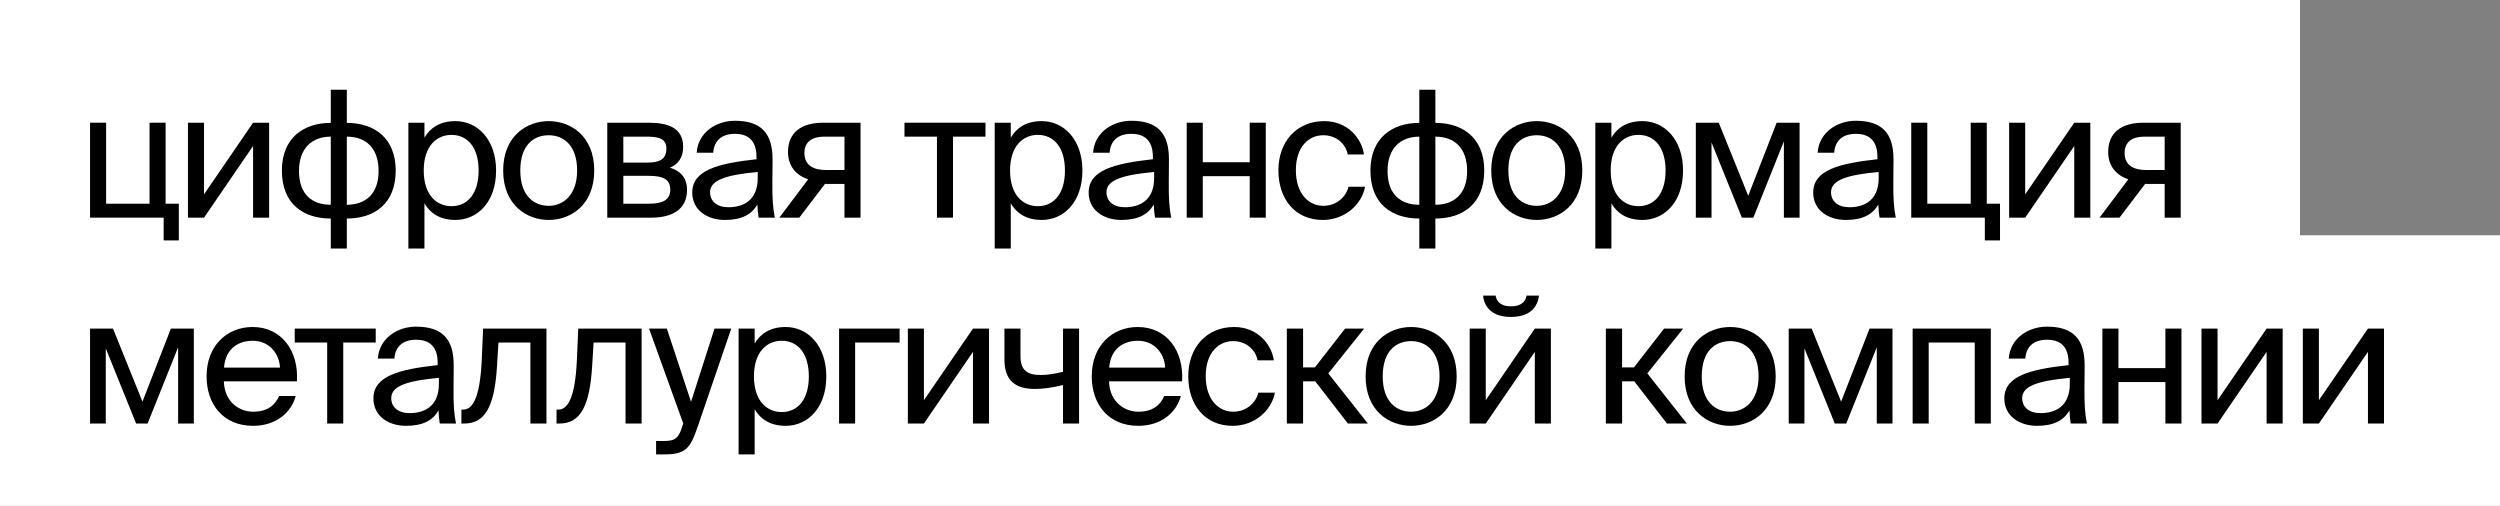
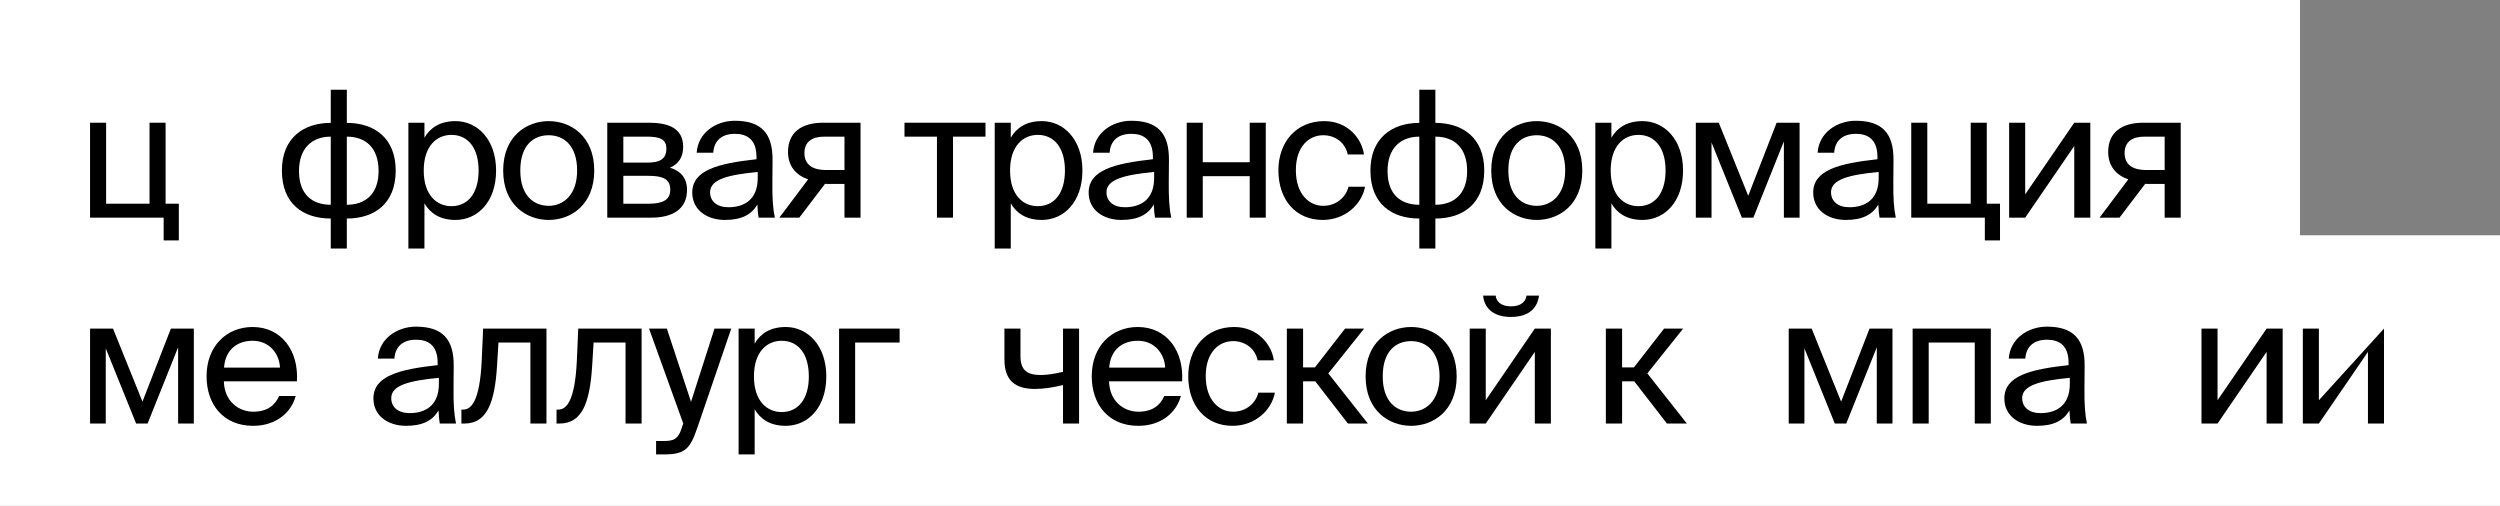
<svg xmlns="http://www.w3.org/2000/svg" width="425" height="86" viewBox="0 0 425 86" fill="none">
  <rect x="0" y="0" width="425" height="86" fill="#808080" stroke="none" />
  <path d="M0 86V0H391V40H425V86H0Z" fill="white" />
  <path d="M28.15 34.63V20.86H25.42V34.63H18.04V20.86H15.31V37H27.82V40.87H30.4V34.63H28.15Z" fill="black" />
-   <path d="M43.022 37H45.752V20.86H43.022L34.682 33.04V20.86H31.952V37H34.682L43.022 24.82V37Z" fill="black" />
  <path d="M58.96 15.25H56.23V20.89C51.55 20.89 47.92 23.5 47.92 28.99C47.92 34.66 51.55 37.15 56.23 37.15V42.25H58.96V37.15C63.61 37.15 67.27 34.66 67.27 28.99C67.27 23.5 63.67 20.89 58.96 20.89V15.25ZM56.23 34.81C53.02 34.81 50.83 33.01 50.83 29.08C50.83 25.12 53.11 23.23 56.23 23.23V34.81ZM58.96 23.23C62.17 23.23 64.36 25.12 64.36 29.08C64.36 33.01 62.08 34.81 58.96 34.81V23.23Z" fill="black" />
  <path d="M69.425 20.86V42.25H72.155V34.57C73.145 36.28 74.825 37.39 77.435 37.39C81.155 37.39 84.335 34.36 84.335 28.99C84.335 23.71 81.155 20.59 77.435 20.59C74.825 20.59 73.145 21.7 72.155 23.41V20.86H69.425ZM72.035 28.99C72.035 24.73 74.315 22.93 76.745 22.93C79.535 22.93 81.365 25.12 81.365 28.99C81.365 32.86 79.535 35.05 76.745 35.05C74.315 35.05 72.035 33.25 72.035 28.99Z" fill="black" />
  <path d="M88.451 28.99C88.451 24.58 90.79 22.99 93.281 22.99C95.77 22.99 98.111 24.67 98.111 28.99C98.111 33.13 95.77 34.99 93.281 34.99C90.79 34.99 88.451 33.31 88.451 28.99ZM93.281 20.59C89.531 20.59 85.54 23.14 85.54 28.99C85.54 34.84 89.531 37.39 93.281 37.39C97.031 37.39 101.021 34.84 101.021 28.99C101.021 23.14 97.031 20.59 93.281 20.59Z" fill="black" />
  <path d="M103.236 20.86V37H110.736C114.186 37 116.796 35.65 116.796 32.29C116.796 30.13 115.566 28.99 113.886 28.51C115.386 27.88 116.136 26.68 116.136 24.97C116.136 21.7 113.496 20.86 110.256 20.86H103.236ZM105.966 27.64V23.23H109.986C112.026 23.23 113.286 23.59 113.286 25.27C113.286 27.1 112.086 27.64 110.076 27.64H105.966ZM105.966 29.89H110.226C112.746 29.89 113.946 30.46 113.946 32.26C113.946 33.94 112.716 34.63 110.316 34.63H105.966V29.89Z" fill="black" />
  <path d="M128.814 30.25C128.814 34.06 126.384 35.23 123.834 35.23C121.884 35.23 120.714 34.21 120.714 32.68C120.714 30.46 123.864 29.71 128.814 29.23V30.25ZM123.234 37.39C126.114 37.39 127.764 36.46 128.754 34.78C128.784 35.74 128.874 36.4 128.964 37H131.724C131.394 35.47 131.274 33.64 131.304 30.91L131.334 27.19C131.364 22.63 129.384 20.53 124.914 20.53C121.794 20.53 118.674 22.48 118.434 25.96H121.254C121.374 23.95 122.664 22.75 124.944 22.75C126.984 22.75 128.604 23.71 128.604 26.68V27.07C122.004 27.79 117.684 28.93 117.684 32.74C117.684 35.71 120.204 37.39 123.234 37.39Z" fill="black" />
  <path d="M146.291 20.86H139.961C136.241 20.86 133.961 22.51 133.961 25.84C133.961 28.24 135.341 29.8 137.381 30.49L132.491 37H135.881L140.261 31.24C140.411 31.27 140.561 31.27 140.711 31.27H143.561V37H146.291V20.86ZM143.561 23.23V28.9H140.351C138.461 28.9 136.751 28.21 136.751 26.02C136.751 24.07 138.101 23.23 140.111 23.23H143.561Z" fill="black" />
  <path d="M167.533 23.23V20.86H153.763V23.23H159.283V37H162.013V23.23H167.533Z" fill="black" />
  <path d="M169.101 20.86V42.25H171.831V34.57C172.821 36.28 174.501 37.39 177.111 37.39C180.831 37.39 184.011 34.36 184.011 28.99C184.011 23.71 180.831 20.59 177.111 20.59C174.501 20.59 172.821 21.7 171.831 23.41V20.86H169.101ZM171.711 28.99C171.711 24.73 173.991 22.93 176.421 22.93C179.211 22.93 181.041 25.12 181.041 28.99C181.041 32.86 179.211 35.05 176.421 35.05C173.991 35.05 171.711 33.25 171.711 28.99Z" fill="black" />
  <path d="M196.202 30.25C196.202 34.06 193.772 35.23 191.222 35.23C189.272 35.23 188.102 34.21 188.102 32.68C188.102 30.46 191.252 29.71 196.202 29.23V30.25ZM190.622 37.39C193.502 37.39 195.152 36.46 196.142 34.78C196.172 35.74 196.262 36.4 196.352 37H199.112C198.782 35.47 198.662 33.64 198.692 30.91L198.722 27.19C198.752 22.63 196.772 20.53 192.302 20.53C189.182 20.53 186.062 22.48 185.822 25.96H188.642C188.762 23.95 190.052 22.75 192.332 22.75C194.372 22.75 195.992 23.71 195.992 26.68V27.07C189.392 27.79 185.072 28.93 185.072 32.74C185.072 35.71 187.592 37.39 190.622 37.39Z" fill="black" />
  <path d="M215.18 37V20.86H212.45V27.58H204.47V20.86H201.74V37H204.47V29.95H212.45V37H215.18Z" fill="black" />
  <path d="M225.127 20.59C220.357 20.59 217.327 24.16 217.327 28.96C217.327 33.88 220.207 37.39 224.857 37.39C228.637 37.39 231.487 34.78 232.057 31.75H229.237C228.847 33.43 227.257 34.99 224.947 34.99C222.547 34.99 220.297 33.01 220.297 28.93C220.297 24.88 222.547 22.99 224.947 22.99C227.077 22.99 228.727 24.34 229.117 26.26H231.877C231.487 23.5 229.087 20.59 225.127 20.59Z" fill="black" />
  <path d="M244.013 15.25H241.283V20.89C236.603 20.89 232.973 23.5 232.973 28.99C232.973 34.66 236.603 37.15 241.283 37.15V42.25H244.013V37.15C248.663 37.15 252.323 34.66 252.323 28.99C252.323 23.5 248.723 20.89 244.013 20.89V15.25ZM241.283 34.81C238.073 34.81 235.883 33.01 235.883 29.08C235.883 25.12 238.163 23.23 241.283 23.23V34.81ZM244.013 23.23C247.223 23.23 249.413 25.12 249.413 29.08C249.413 33.01 247.133 34.81 244.013 34.81V23.23Z" fill="black" />
  <path d="M256.422 28.99C256.422 24.58 258.762 22.99 261.252 22.99C263.742 22.99 266.082 24.67 266.082 28.99C266.082 33.13 263.742 34.99 261.252 34.99C258.762 34.99 256.422 33.31 256.422 28.99ZM261.252 20.59C257.502 20.59 253.512 23.14 253.512 28.99C253.512 34.84 257.502 37.39 261.252 37.39C265.002 37.39 268.992 34.84 268.992 28.99C268.992 23.14 265.002 20.59 261.252 20.59Z" fill="black" />
  <path d="M271.208 20.86V42.25H273.938V34.57C274.928 36.28 276.608 37.39 279.218 37.39C282.938 37.39 286.118 34.36 286.118 28.99C286.118 23.71 282.938 20.59 279.218 20.59C276.608 20.59 274.928 21.7 273.938 23.41V20.86H271.208ZM273.818 28.99C273.818 24.73 276.098 22.93 278.528 22.93C281.318 22.93 283.148 25.12 283.148 28.99C283.148 32.86 281.318 35.05 278.528 35.05C276.098 35.05 273.818 33.25 273.818 28.99Z" fill="black" />
  <path d="M305.929 20.86H302.029L297.199 33.28L292.189 20.86H288.289V37H290.959V24.22L296.119 37H298.069L303.259 24.04V37H305.929V20.86Z" fill="black" />
  <path d="M319.375 30.25C319.375 34.06 316.945 35.23 314.395 35.23C312.445 35.23 311.275 34.21 311.275 32.68C311.275 30.46 314.425 29.71 319.375 29.23V30.25ZM313.795 37.39C316.675 37.39 318.325 36.46 319.315 34.78C319.345 35.74 319.435 36.4 319.525 37H322.285C321.955 35.47 321.835 33.64 321.865 30.91L321.895 27.19C321.925 22.63 319.945 20.53 315.475 20.53C312.355 20.53 309.235 22.48 308.995 25.96H311.815C311.935 23.95 313.225 22.75 315.505 22.75C317.545 22.75 319.165 23.71 319.165 26.68V27.07C312.565 27.79 308.245 28.93 308.245 32.74C308.245 35.71 310.765 37.39 313.795 37.39Z" fill="black" />
  <path d="M337.752 34.63V20.86H335.022V34.63H327.642V20.86H324.912V37H337.422V40.87H340.002V34.63H337.752Z" fill="black" />
  <path d="M352.624 37H355.354V20.86H352.624L344.284 33.04V20.86H341.554V37H344.284L352.624 24.82V37Z" fill="black" />
  <path d="M370.722 20.86H364.392C360.672 20.86 358.392 22.51 358.392 25.84C358.392 28.24 359.772 29.8 361.812 30.49L356.922 37H360.312L364.692 31.24C364.842 31.27 364.992 31.27 365.142 31.27H367.992V37H370.722V20.86ZM367.992 23.23V28.9H364.782C362.892 28.9 361.182 28.21 361.182 26.02C361.182 24.07 362.532 23.23 364.542 23.23H367.992Z" fill="black" />
  <path d="M32.95 55.86H29.05L24.22 68.28L19.21 55.86H15.31V72H17.98V59.22L23.14 72H25.09L30.28 59.04V72H32.95V55.86Z" fill="black" />
  <path d="M50.476 64.83C50.806 59.7 47.896 55.59 42.946 55.59C38.536 55.59 35.116 58.83 35.116 63.96C35.116 68.73 37.936 72.39 43.036 72.39C46.966 72.39 49.546 70.08 50.266 67.32H47.446C46.756 68.91 45.436 69.99 43.036 69.99C40.666 69.99 38.146 68.31 38.056 64.83H50.476ZM42.946 57.93C45.856 57.93 47.506 60.21 47.596 62.49H38.086C38.326 59.25 40.546 57.93 42.946 57.93Z" fill="black" />
-   <path d="M63.873 58.23V55.86H50.103V58.23H55.623V72H58.353V58.23H63.873Z" fill="black" />
  <path d="M74.611 65.25C74.611 69.06 72.181 70.23 69.631 70.23C67.681 70.23 66.511 69.21 66.511 67.68C66.511 65.46 69.661 64.71 74.611 64.23V65.25ZM69.031 72.39C71.911 72.39 73.561 71.46 74.551 69.78C74.581 70.74 74.671 71.4 74.761 72H77.521C77.191 70.47 77.071 68.64 77.101 65.91L77.131 62.19C77.161 57.63 75.181 55.53 70.711 55.53C67.591 55.53 64.471 57.48 64.231 60.96H67.051C67.171 58.95 68.461 57.75 70.741 57.75C72.781 57.75 74.401 58.71 74.401 61.68V62.07C67.801 62.79 63.481 63.93 63.481 67.74C63.481 70.71 66.001 72.39 69.031 72.39Z" fill="black" />
  <path d="M92.899 55.86H82.129L81.889 61.38C81.559 68.07 80.179 69.63 78.739 69.63H78.439V72H78.949C82.699 72 84.109 68.64 84.499 62.13L84.739 58.23H90.169V72H92.899V55.86Z" fill="black" />
  <path d="M109.072 55.86H98.302L98.062 61.38C97.732 68.07 96.352 69.63 94.912 69.63H94.612V72H95.122C98.872 72 100.282 68.64 100.672 62.13L100.912 58.23H106.342V72H109.072V55.86Z" fill="black" />
  <path d="M111.535 77.25H112.945C116.575 77.25 117.355 76.17 118.555 72.69L124.315 55.86H121.465L117.475 68.31L113.365 55.86H110.335L116.155 72L116.035 72.33C115.315 74.85 114.445 74.97 112.645 74.97H111.535V77.25Z" fill="black" />
  <path d="M125.562 55.86V77.25H128.292V69.57C129.282 71.28 130.962 72.39 133.572 72.39C137.292 72.39 140.472 69.36 140.472 63.99C140.472 58.71 137.292 55.59 133.572 55.59C130.962 55.59 129.282 56.7 128.292 58.41V55.86H125.562ZM128.172 63.99C128.172 59.73 130.452 57.93 132.882 57.93C135.672 57.93 137.502 60.12 137.502 63.99C137.502 67.86 135.672 70.05 132.882 70.05C130.452 70.05 128.172 68.25 128.172 63.99Z" fill="black" />
  <path d="M152.934 58.23V55.86H142.644V72H145.374V58.23H152.934Z" fill="black" />
-   <path d="M165.404 72H168.134V55.86H165.404L157.064 68.04V55.86H154.334V72H157.064L165.404 59.82V72Z" fill="black" />
  <path d="M183.442 72V55.86H180.712V63.21C179.212 63.57 177.952 63.75 176.902 63.75C174.622 63.75 173.482 62.94 173.482 60.54V55.86H170.752V61.11C170.752 64.62 172.522 66.12 175.912 66.12C177.382 66.12 178.822 65.91 180.712 65.46V72H183.442Z" fill="black" />
  <path d="M200.956 64.83C201.286 59.7 198.376 55.59 193.426 55.59C189.016 55.59 185.596 58.83 185.596 63.96C185.596 68.73 188.416 72.39 193.516 72.39C197.446 72.39 200.026 70.08 200.746 67.32H197.926C197.236 68.91 195.916 69.99 193.516 69.99C191.146 69.99 188.626 68.31 188.536 64.83H200.956ZM193.426 57.93C196.336 57.93 197.986 60.21 198.076 62.49H188.566C188.806 59.25 191.026 57.93 193.426 57.93Z" fill="black" />
  <path d="M209.804 55.59C205.034 55.59 202.004 59.16 202.004 63.96C202.004 68.88 204.884 72.39 209.534 72.39C213.314 72.39 216.164 69.78 216.734 66.75H213.914C213.524 68.43 211.934 69.99 209.624 69.99C207.224 69.99 204.974 68.01 204.974 63.93C204.974 59.88 207.224 57.99 209.624 57.99C211.754 57.99 213.404 59.34 213.794 61.26H216.554C216.164 58.5 213.764 55.59 209.804 55.59Z" fill="black" />
  <path d="M229.143 72H232.533L225.813 63.48L231.903 55.86H228.663L223.533 62.46H221.523V55.86H218.763V72H221.523V64.83H223.593L229.143 72Z" fill="black" />
  <path d="M235.064 63.99C235.064 59.58 237.404 57.99 239.894 57.99C242.384 57.99 244.724 59.67 244.724 63.99C244.724 68.13 242.384 69.99 239.894 69.99C237.404 69.99 235.064 68.31 235.064 63.99ZM239.894 55.59C236.144 55.59 232.154 58.14 232.154 63.99C232.154 69.84 236.144 72.39 239.894 72.39C243.644 72.39 247.634 69.84 247.634 63.99C247.634 58.14 243.644 55.59 239.894 55.59Z" fill="black" />
  <path d="M259.509 50.25C259.389 51.21 258.639 52.08 256.869 52.08C255.099 52.08 254.379 51.21 254.259 50.25H252.129C252.279 52.05 253.539 53.88 256.839 53.88C260.259 53.88 261.399 52.05 261.639 50.25H259.509ZM260.919 72H263.649V55.86H260.919L252.579 68.04V55.86H249.849V72H252.579L260.919 59.82V72Z" fill="black" />
  <path d="M283.376 72H286.766L280.046 63.48L286.136 55.86H282.896L277.766 62.46H275.756V55.86H272.996V72H275.756V64.83H277.826L283.376 72Z" fill="black" />
-   <path d="M289.297 63.99C289.297 59.58 291.637 57.99 294.127 57.99C296.617 57.99 298.957 59.67 298.957 63.99C298.957 68.13 296.617 69.99 294.127 69.99C291.637 69.99 289.297 68.31 289.297 63.99ZM294.127 55.59C290.377 55.59 286.387 58.14 286.387 63.99C286.387 69.84 290.377 72.39 294.127 72.39C297.877 72.39 301.867 69.84 301.867 63.99C301.867 58.14 297.877 55.59 294.127 55.59Z" fill="black" />
  <path d="M321.722 55.86H317.822L312.992 68.28L307.982 55.86H304.082V72H306.752V59.22L311.912 72H313.862L319.052 59.04V72H321.722V55.86Z" fill="black" />
  <path d="M338.438 55.86H325.148V72H327.878V58.23H335.708V72H338.438V55.86Z" fill="black" />
  <path d="M351.868 65.25C351.868 69.06 349.438 70.23 346.888 70.23C344.938 70.23 343.768 69.21 343.768 67.68C343.768 65.46 346.918 64.71 351.868 64.23V65.25ZM346.288 72.39C349.168 72.39 350.818 71.46 351.808 69.78C351.838 70.74 351.928 71.4 352.018 72H354.778C354.448 70.47 354.328 68.64 354.358 65.91L354.388 62.19C354.418 57.63 352.438 55.53 347.968 55.53C344.848 55.53 341.728 57.48 341.488 60.96H344.308C344.428 58.95 345.718 57.75 347.998 57.75C350.038 57.75 351.658 58.71 351.658 61.68V62.07C345.058 62.79 340.738 63.93 340.738 67.74C340.738 70.71 343.258 72.39 346.288 72.39Z" fill="black" />
-   <path d="M370.846 72V55.86H368.116V62.58H360.136V55.86H357.406V72H360.136V64.95H368.116V72H370.846Z" fill="black" />
  <path d="M385.323 72H388.053V55.86H385.323L376.983 68.04V55.86H374.253V72H376.983L385.323 59.82V72Z" fill="black" />
-   <path d="M402.551 72H405.281V55.86H402.551L394.211 68.04V55.86H391.481V72H394.211L402.551 59.82V72Z" fill="black" />
+   <path d="M402.551 72H405.281V55.86L394.211 68.04V55.86H391.481V72H394.211L402.551 59.82V72Z" fill="black" />
</svg>